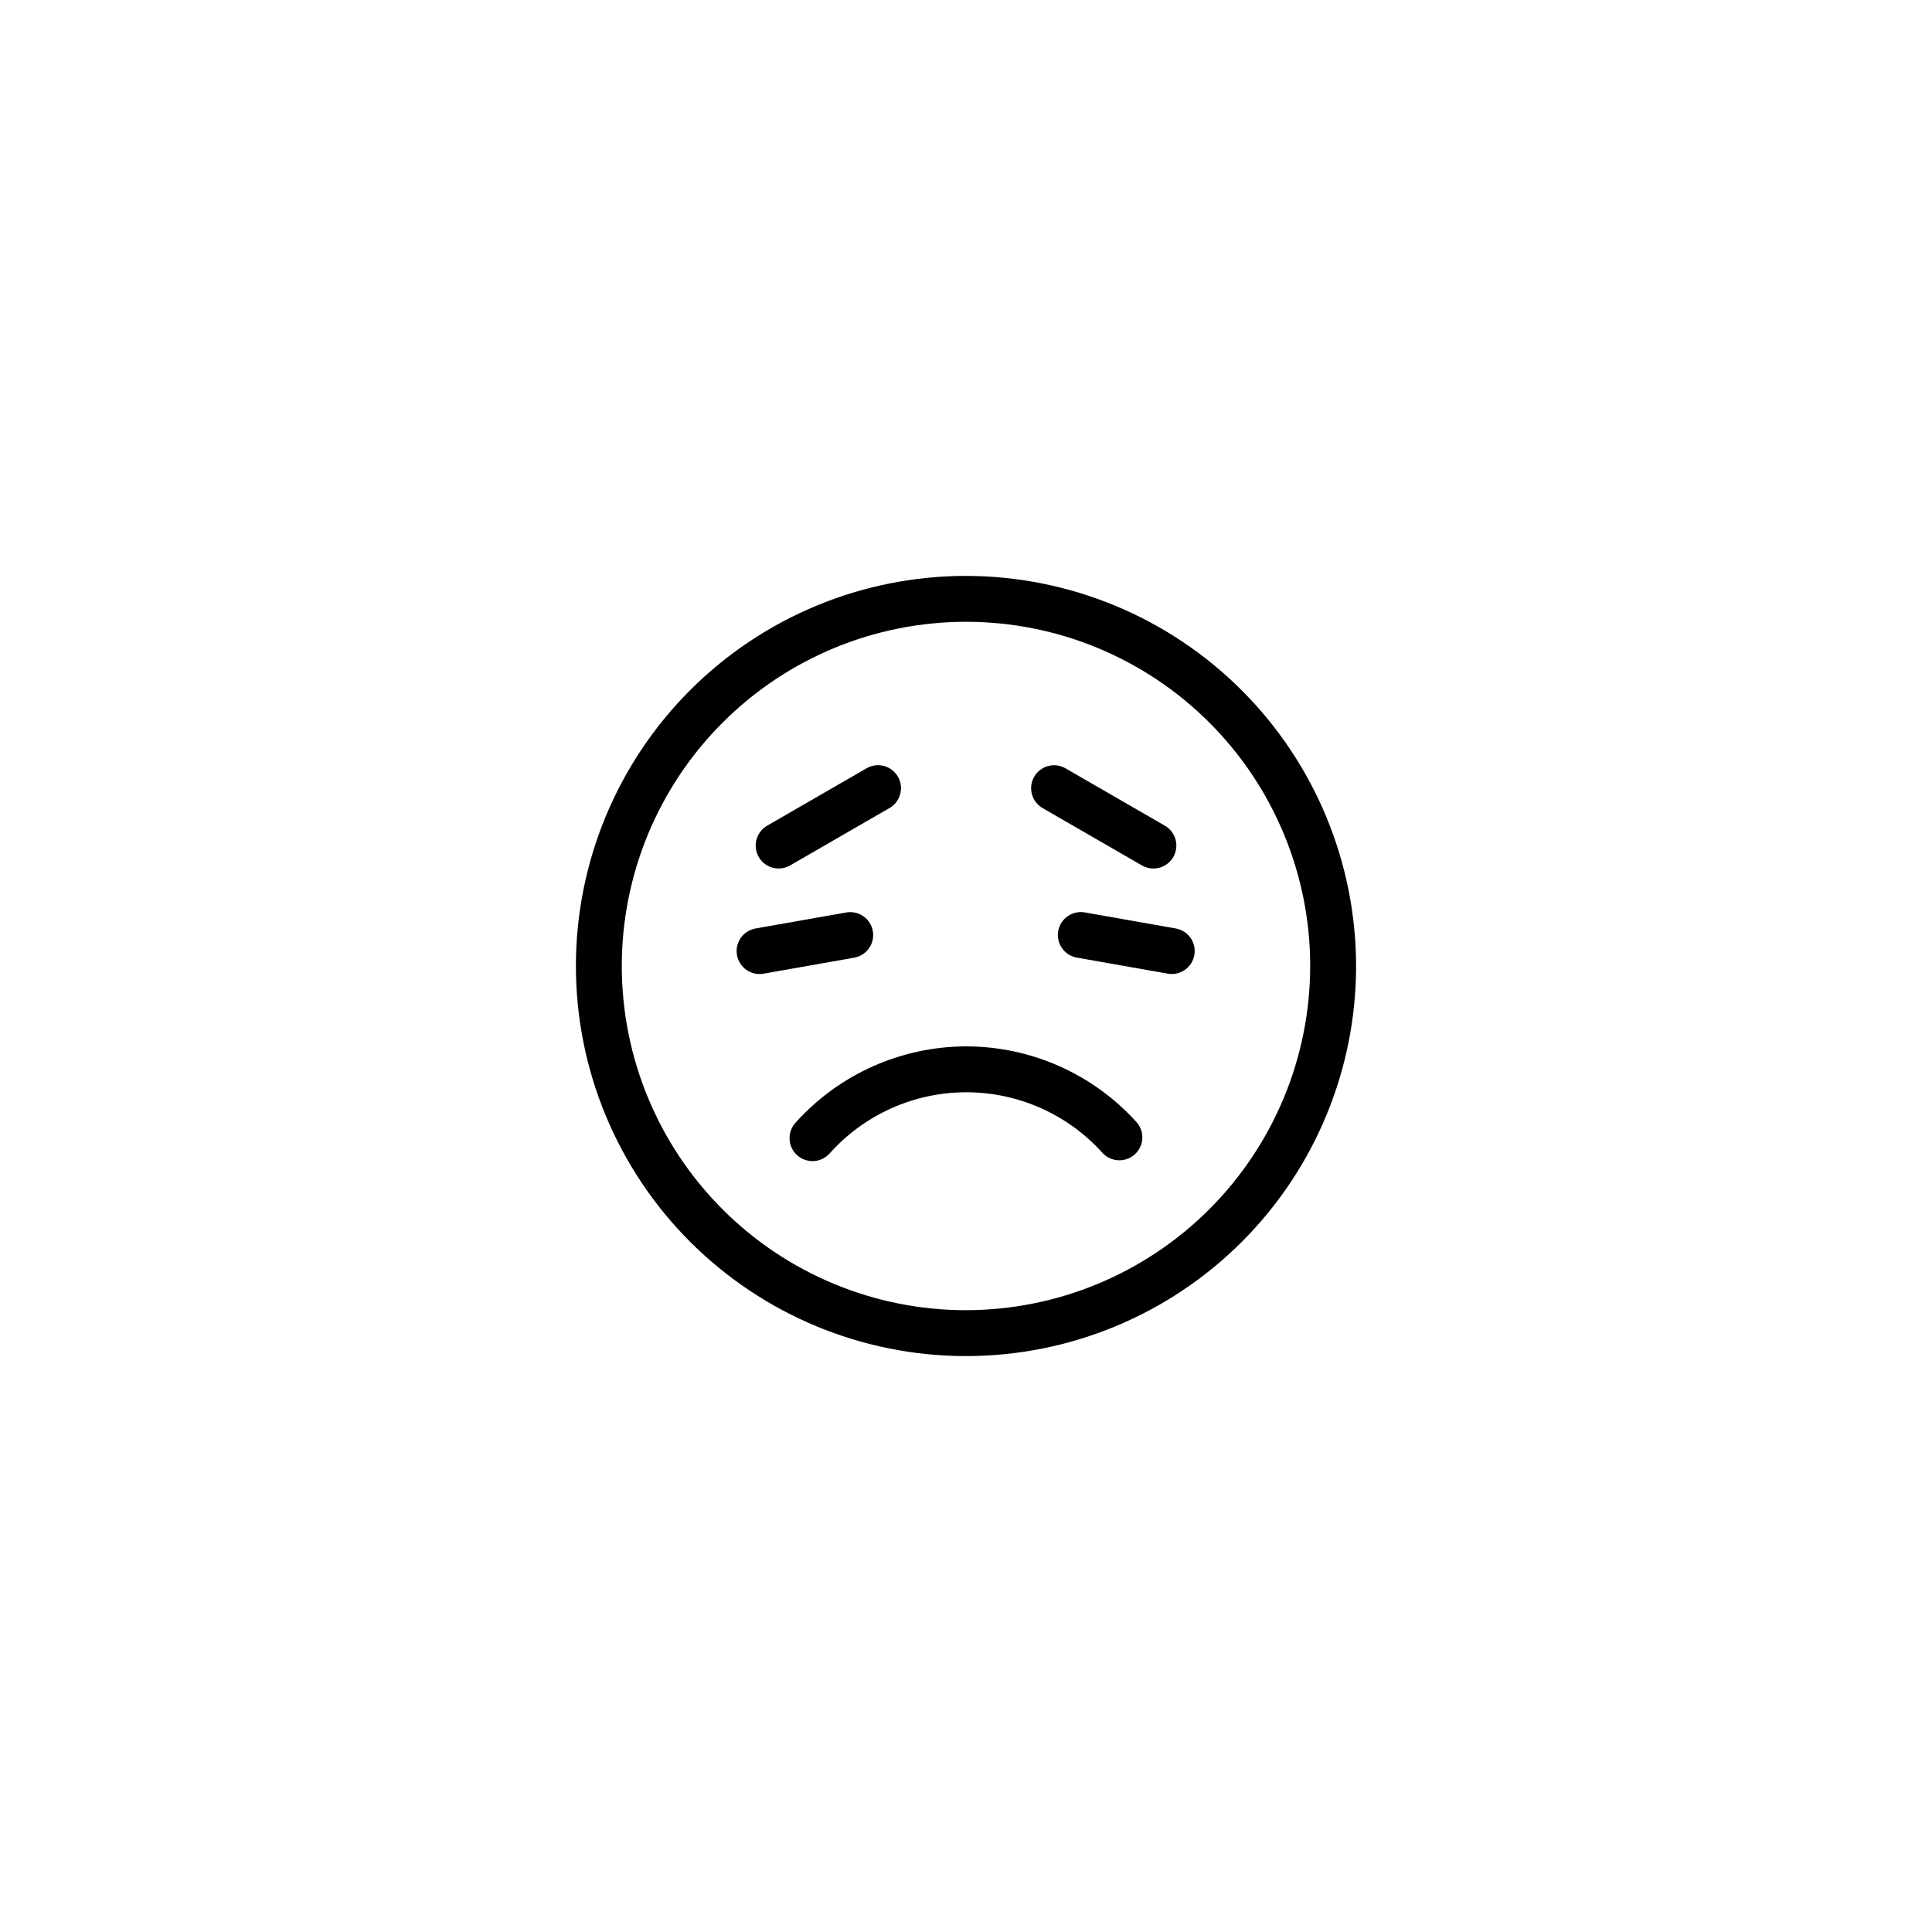
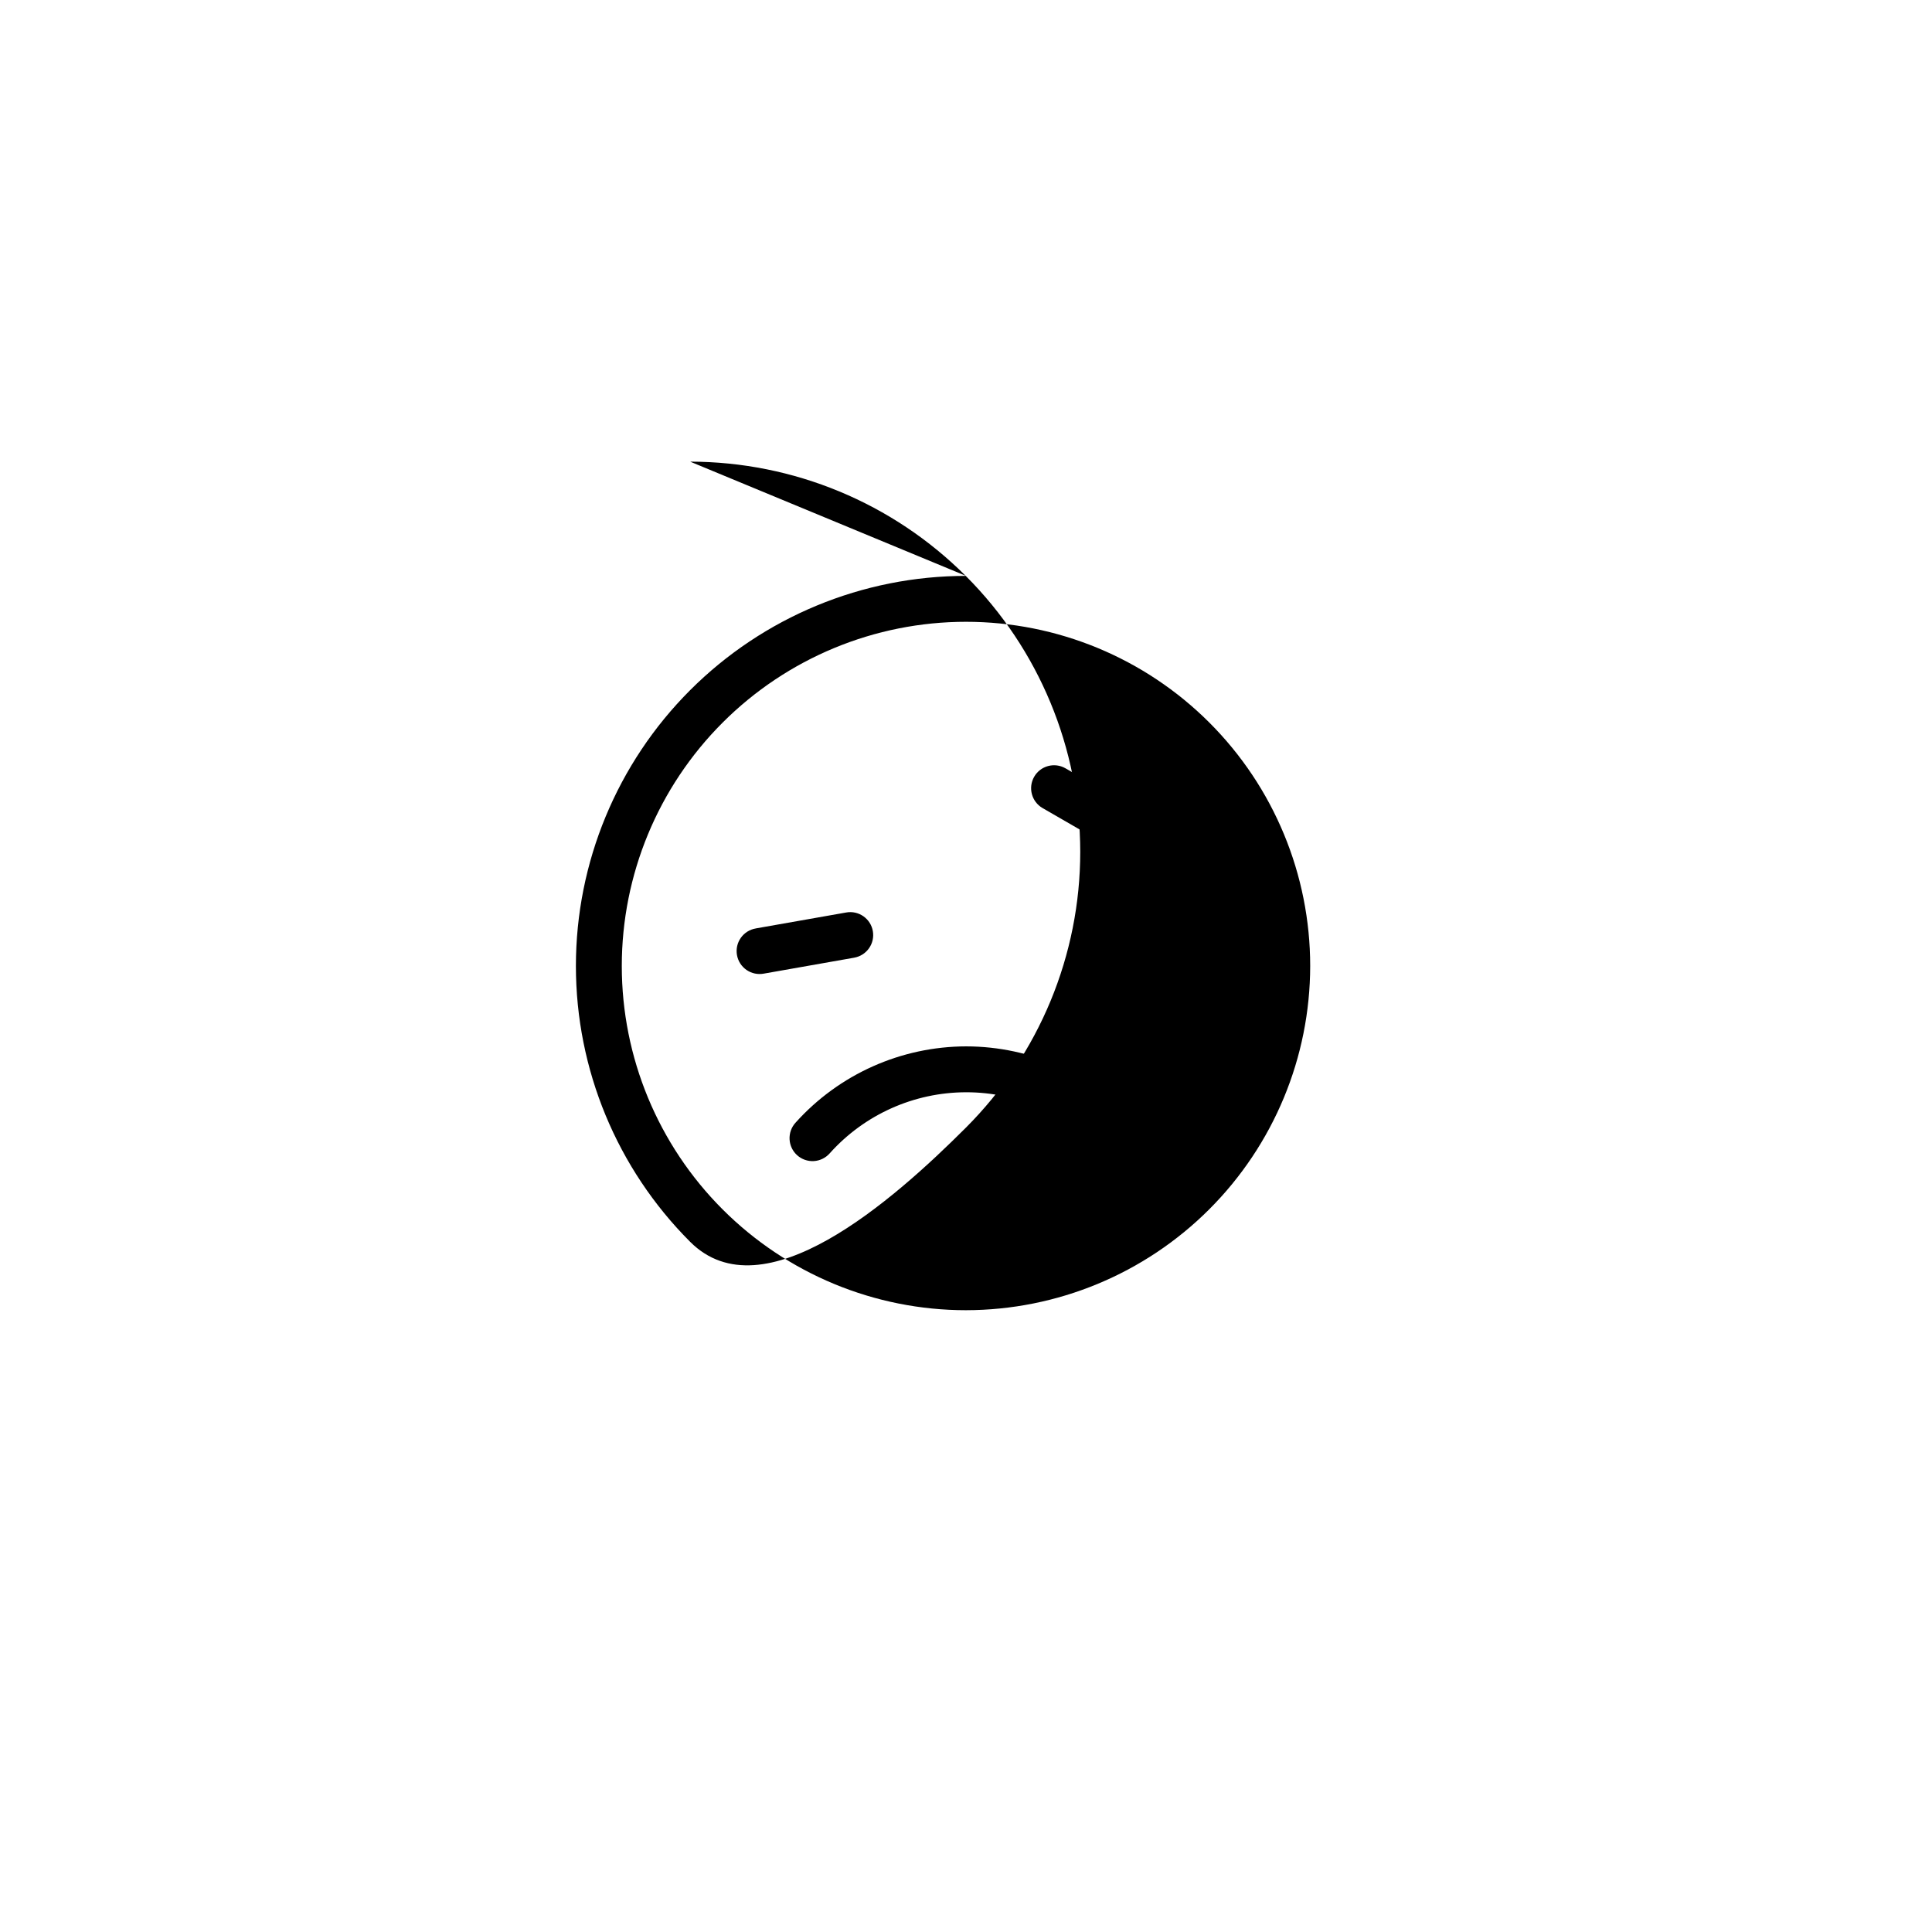
<svg xmlns="http://www.w3.org/2000/svg" fill="#000000" width="800px" height="800px" version="1.1" viewBox="144 144 512 512">
  <g>
-     <path d="m400 296.62c-27.418 0-53.715 10.891-73.102 30.277-19.387 19.387-30.277 45.684-30.277 73.102s10.891 53.711 30.277 73.098c19.387 19.387 45.684 30.281 73.102 30.281s53.711-10.895 73.098-30.281c19.387-19.387 30.281-45.68 30.281-73.098-0.031-27.41-10.934-53.688-30.316-73.066-19.379-19.383-45.656-30.281-73.062-30.312zm0 194.6v-0.004c-24.195 0-47.395-9.609-64.5-26.715-17.109-17.109-26.719-40.309-26.719-64.5 0-24.195 9.609-47.395 26.719-64.5 17.105-17.109 40.305-26.719 64.5-26.719 24.191 0 47.391 9.609 64.5 26.719 17.105 17.105 26.715 40.305 26.715 64.5-0.027 24.184-9.645 47.367-26.746 64.469s-40.285 26.719-64.469 26.746z" />
+     <path d="m400 296.62c-27.418 0-53.715 10.891-73.102 30.277-19.387 19.387-30.277 45.684-30.277 73.102s10.891 53.711 30.277 73.098s53.711-10.895 73.098-30.281c19.387-19.387 30.281-45.68 30.281-73.098-0.031-27.41-10.934-53.688-30.316-73.066-19.379-19.383-45.656-30.281-73.062-30.312zm0 194.6v-0.004c-24.195 0-47.395-9.609-64.5-26.715-17.109-17.109-26.719-40.309-26.719-64.5 0-24.195 9.609-47.395 26.719-64.5 17.105-17.109 40.305-26.719 64.5-26.719 24.191 0 47.391 9.609 64.5 26.719 17.105 17.105 26.715 40.305 26.715 64.5-0.027 24.184-9.645 47.367-26.746 64.469s-40.285 26.719-64.469 26.746z" />
    <path d="m400.08 421.3c-17.281 0.023-33.738 7.383-45.273 20.246-1.086 1.199-1.648 2.781-1.562 4.398 0.082 1.613 0.809 3.129 2.012 4.207 1.203 1.082 2.789 1.637 4.406 1.547 1.613-0.094 3.125-0.824 4.199-2.031 9.191-10.285 22.32-16.176 36.113-16.207 13.793-0.027 26.945 5.805 36.184 16.051 2.254 2.473 6.086 2.656 8.57 0.41 2.484-2.246 2.684-6.078 0.445-8.57-11.531-12.746-27.906-20.027-45.094-20.051z" />
-     <path d="m455.51 390.04-23.953-4.223v-0.004c-1.598-0.301-3.25 0.047-4.586 0.973-1.34 0.926-2.25 2.344-2.531 3.945-0.285 1.602 0.086 3.25 1.027 4.574 0.938 1.328 2.371 2.223 3.977 2.484l23.953 4.223v0.004c1.598 0.301 3.25-0.051 4.586-0.973 1.34-0.926 2.25-2.348 2.531-3.945 0.285-1.602-0.086-3.25-1.027-4.578-0.938-1.324-2.371-2.219-3.977-2.481z" />
    <path d="m375.31 390.75c-0.277-1.59-1.176-3.004-2.5-3.93-1.32-0.926-2.957-1.289-4.547-1.004l-23.953 4.223v0.004c-1.605 0.262-3.035 1.156-3.977 2.481-0.941 1.328-1.312 2.977-1.027 4.578 0.281 1.598 1.191 3.019 2.531 3.945 1.336 0.922 2.988 1.273 4.586 0.973l23.953-4.223v-0.004c1.59-0.281 3-1.18 3.926-2.5 0.926-1.32 1.289-2.957 1.008-4.543z" />
    <path d="m420.28 358.14 26.332 15.203c1.398 0.809 3.062 1.031 4.621 0.617 1.562-0.418 2.894-1.438 3.703-2.836 0.805-1.398 1.023-3.062 0.605-4.621-0.422-1.559-1.445-2.891-2.848-3.691l-26.332-15.203c-2.906-1.668-6.613-0.672-8.289 2.231-1.676 2.902-0.688 6.613 2.207 8.301z" />
-     <path d="m350.35 374.16c1.066 0 2.113-0.281 3.035-0.816l26.332-15.203c1.402-0.805 2.426-2.133 2.844-3.695 0.422-1.559 0.203-3.223-0.605-4.621-0.809-1.398-2.137-2.418-3.699-2.836-1.562-0.414-3.223-0.191-4.621 0.621l-26.332 15.203c-2.383 1.375-3.543 4.184-2.832 6.84 0.715 2.66 3.125 4.508 5.879 4.508z" />
  </g>
</svg>